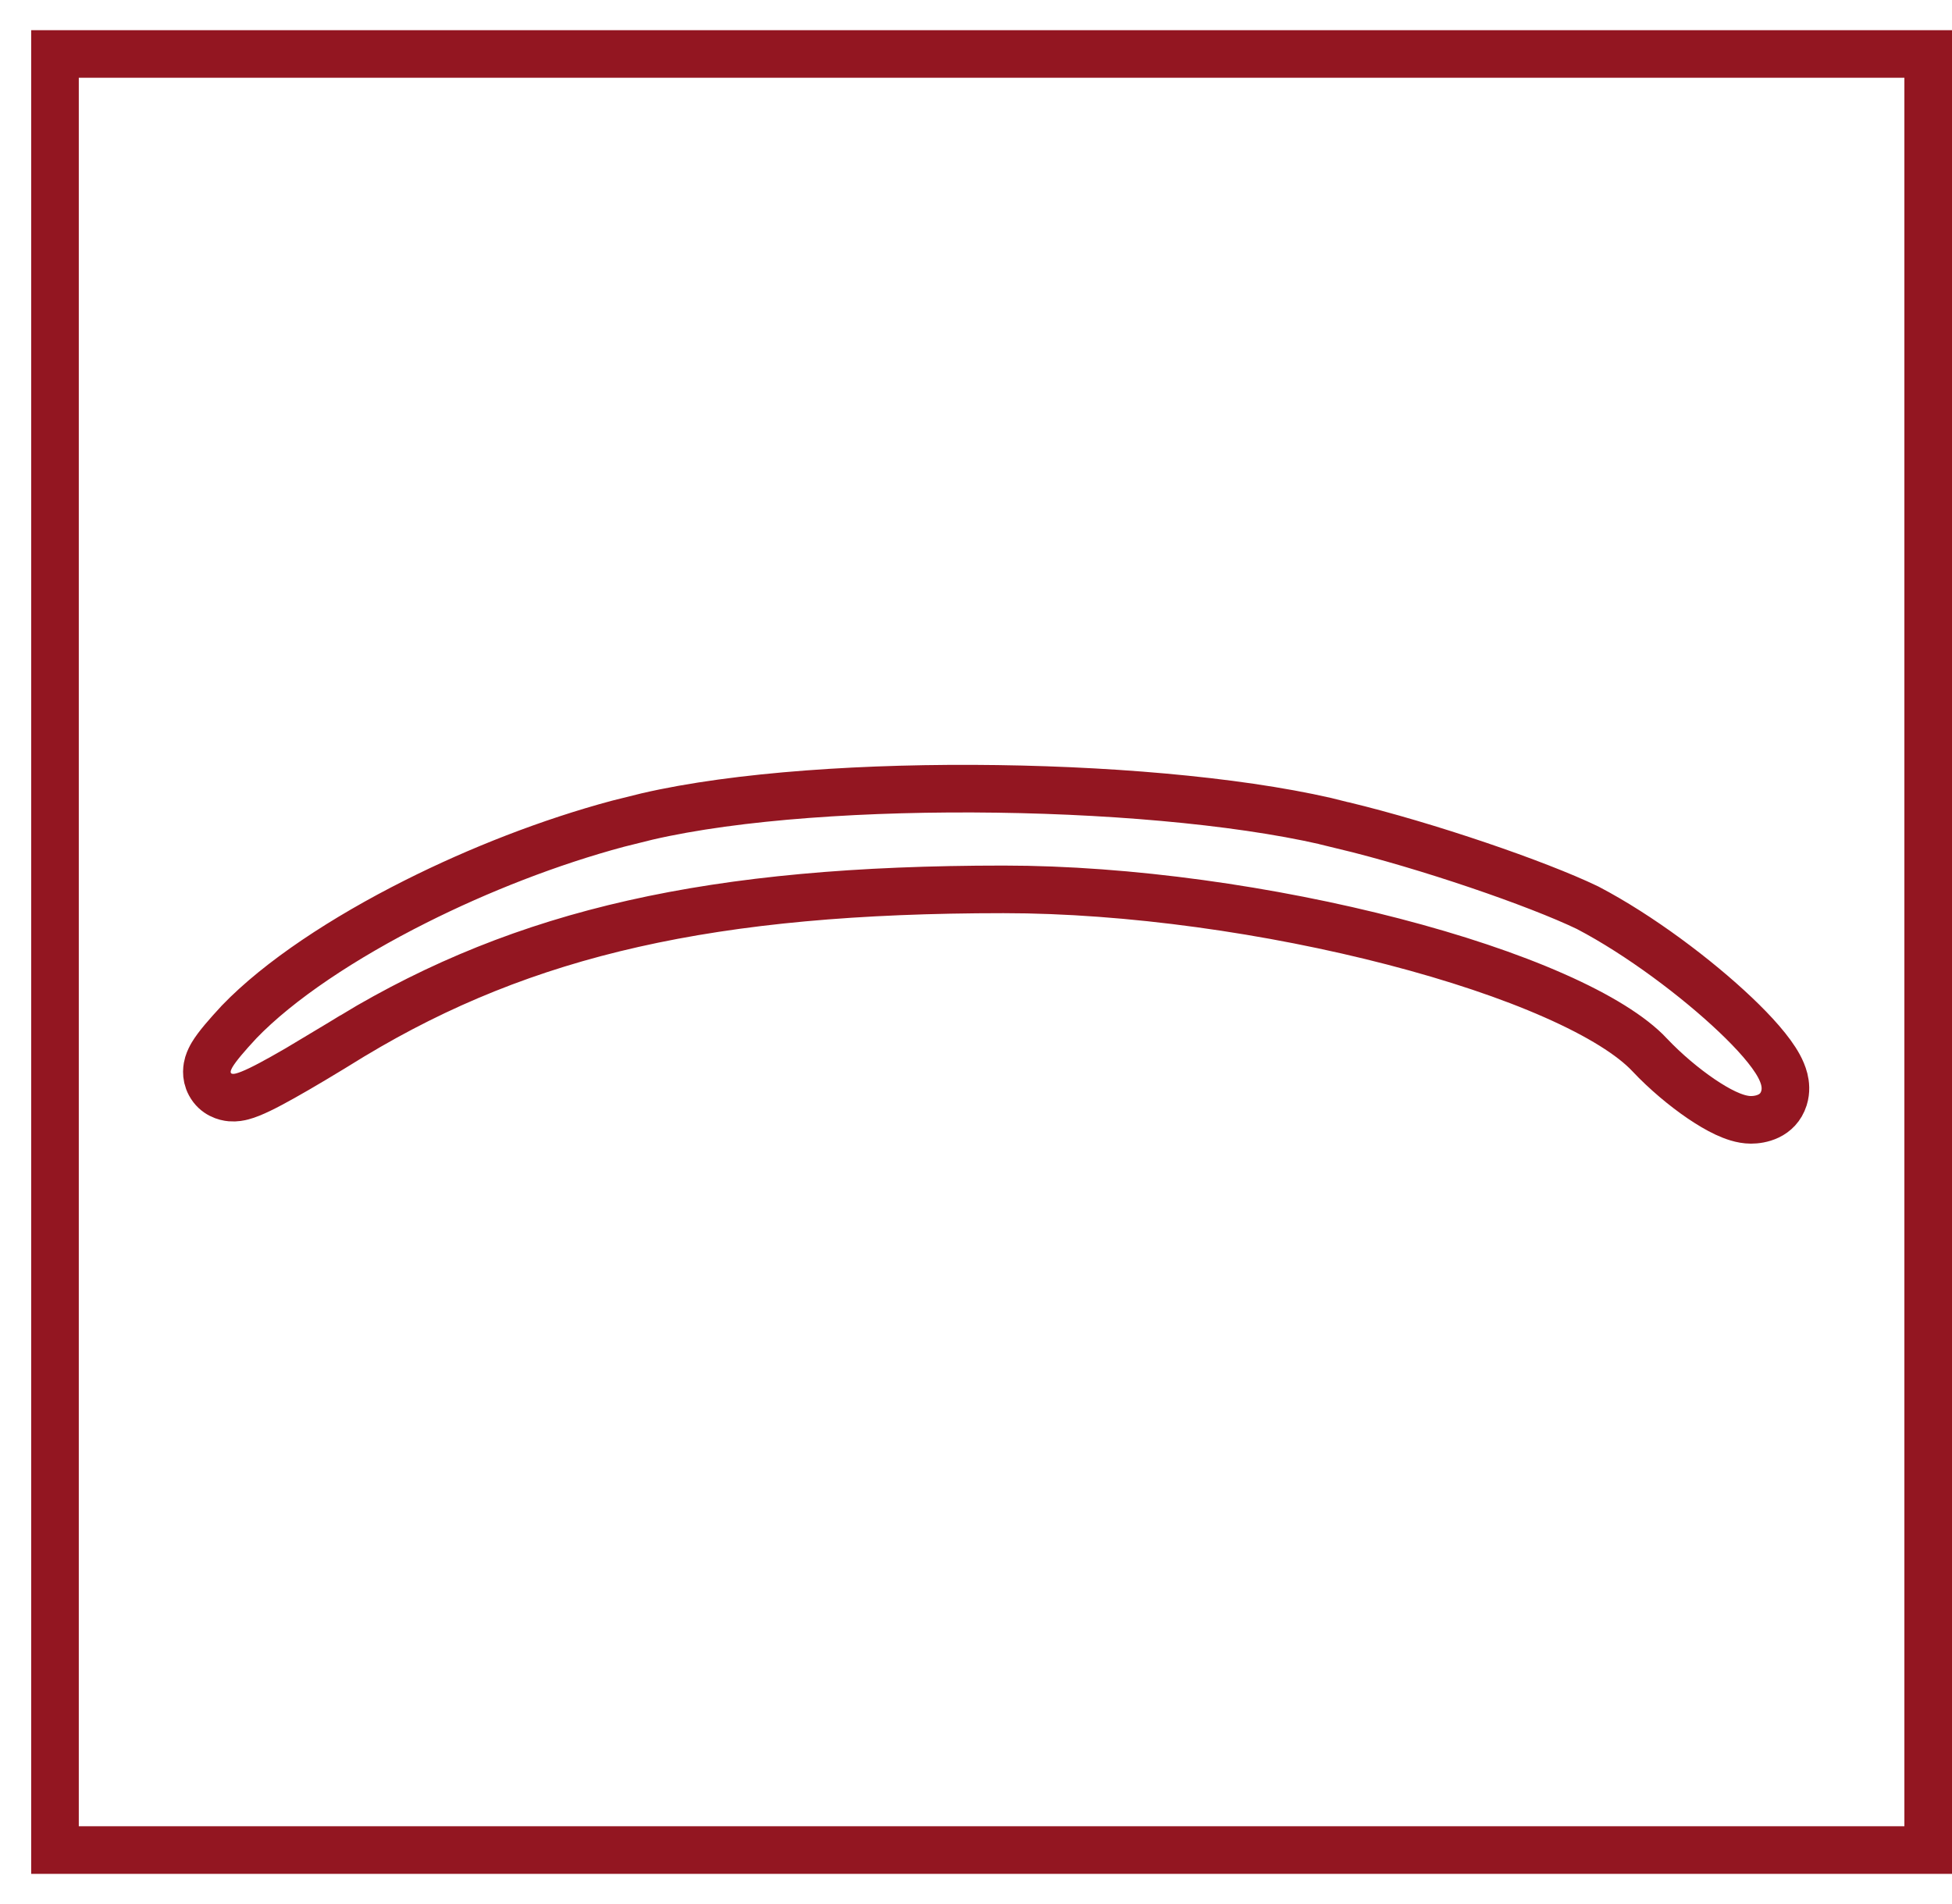
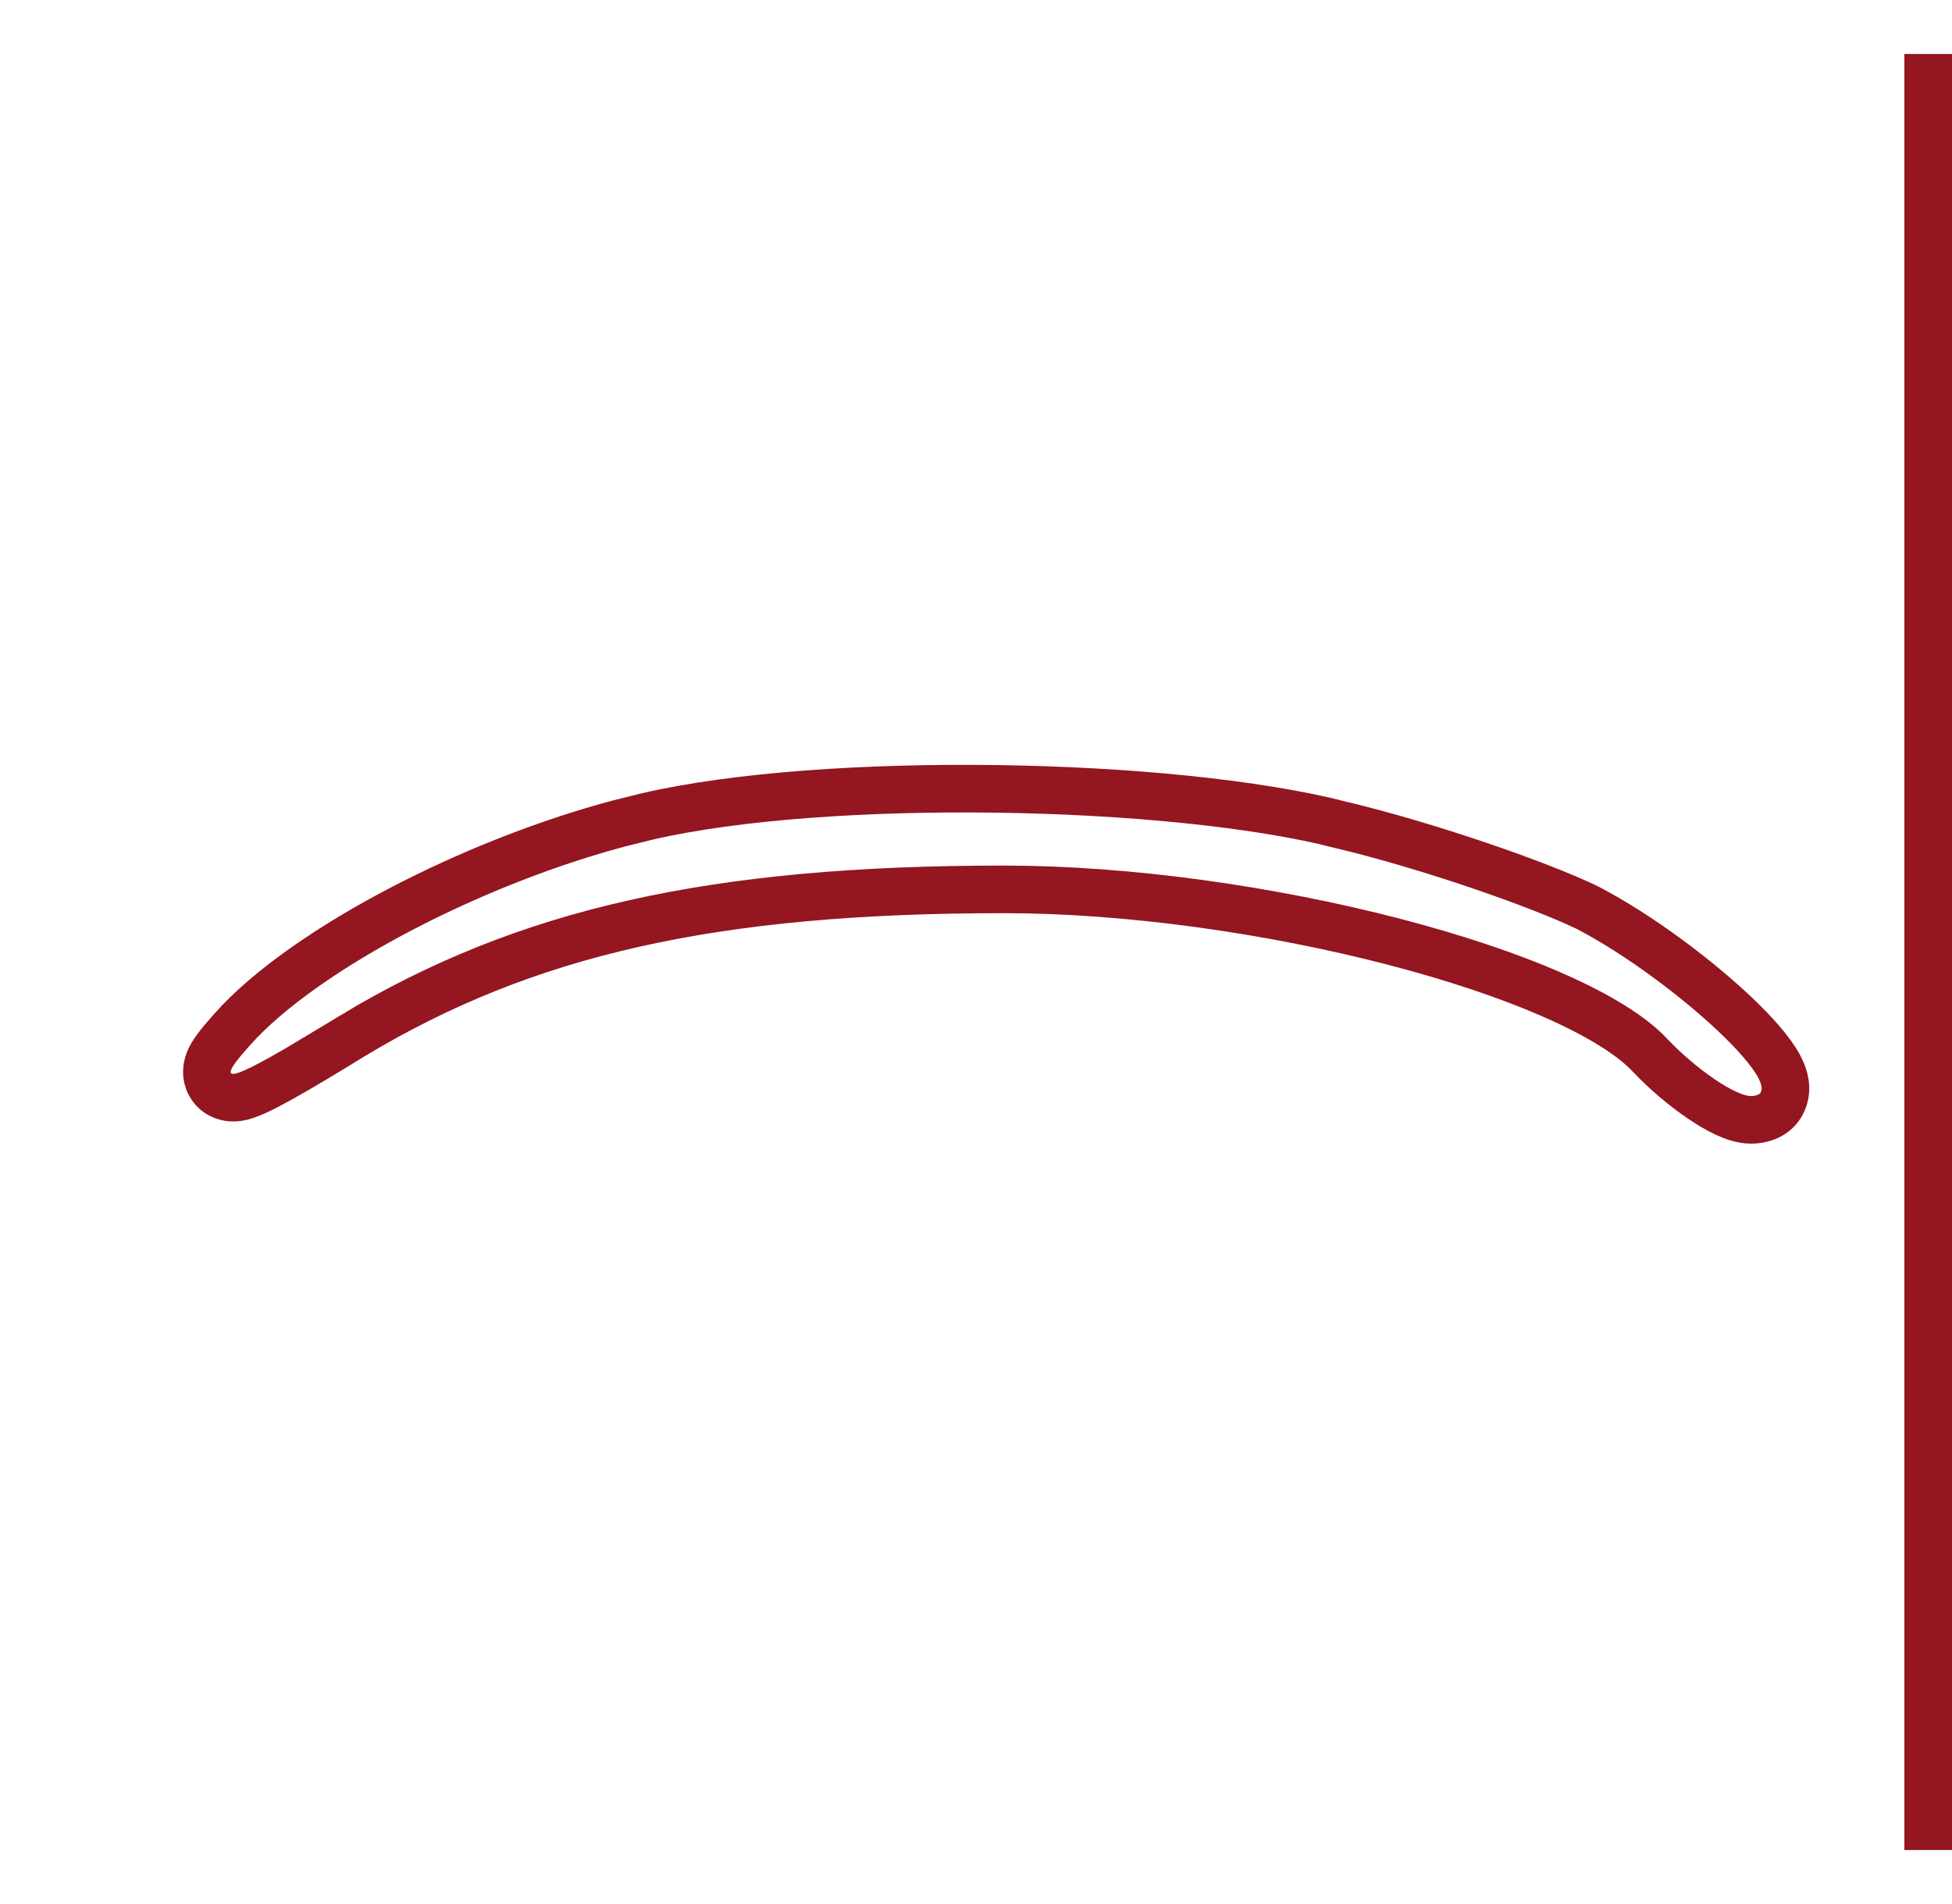
<svg xmlns="http://www.w3.org/2000/svg" width="41" height="40" viewBox="0 0 41 40" fill="none">
-   <path d="M40.5 38.866V1.134H1.155V38.866H40.5ZM36.777 23.526C36.583 23.526 36.389 23.451 36.243 23.383C36.082 23.308 35.907 23.203 35.731 23.084C35.378 22.844 34.988 22.519 34.648 22.16L34.647 22.158C34.275 21.762 33.592 21.333 32.641 20.914C31.702 20.499 30.545 20.113 29.267 19.781C26.71 19.117 23.711 18.684 21.079 18.684C14.957 18.684 11.023 19.582 7.409 21.757H7.41C6.794 22.136 6.306 22.428 5.937 22.634C5.589 22.829 5.294 22.98 5.091 23.033C5.038 23.047 4.948 23.067 4.846 23.058C4.74 23.049 4.528 22.997 4.41 22.777C4.308 22.589 4.352 22.411 4.37 22.348C4.394 22.27 4.43 22.202 4.457 22.156C4.563 21.979 4.77 21.741 5.016 21.476L5.023 21.468C5.866 20.594 7.215 19.702 8.728 18.941C10.058 18.272 11.544 17.69 12.98 17.305L13.591 17.153C15.477 16.716 18.233 16.535 20.945 16.573C23.656 16.611 26.381 16.869 28.201 17.337L28.201 17.338C29.989 17.768 32.289 18.562 33.336 19.065L33.352 19.073C34.439 19.642 35.642 20.549 36.451 21.317C36.846 21.692 37.19 22.074 37.363 22.391C37.408 22.474 37.451 22.57 37.477 22.673C37.502 22.773 37.519 22.917 37.47 23.072C37.345 23.463 36.967 23.526 36.777 23.526Z" stroke="#931621" />
+   <path d="M40.5 38.866V1.134V38.866H40.5ZM36.777 23.526C36.583 23.526 36.389 23.451 36.243 23.383C36.082 23.308 35.907 23.203 35.731 23.084C35.378 22.844 34.988 22.519 34.648 22.16L34.647 22.158C34.275 21.762 33.592 21.333 32.641 20.914C31.702 20.499 30.545 20.113 29.267 19.781C26.71 19.117 23.711 18.684 21.079 18.684C14.957 18.684 11.023 19.582 7.409 21.757H7.41C6.794 22.136 6.306 22.428 5.937 22.634C5.589 22.829 5.294 22.98 5.091 23.033C5.038 23.047 4.948 23.067 4.846 23.058C4.74 23.049 4.528 22.997 4.41 22.777C4.308 22.589 4.352 22.411 4.37 22.348C4.394 22.27 4.43 22.202 4.457 22.156C4.563 21.979 4.77 21.741 5.016 21.476L5.023 21.468C5.866 20.594 7.215 19.702 8.728 18.941C10.058 18.272 11.544 17.69 12.98 17.305L13.591 17.153C15.477 16.716 18.233 16.535 20.945 16.573C23.656 16.611 26.381 16.869 28.201 17.337L28.201 17.338C29.989 17.768 32.289 18.562 33.336 19.065L33.352 19.073C34.439 19.642 35.642 20.549 36.451 21.317C36.846 21.692 37.19 22.074 37.363 22.391C37.408 22.474 37.451 22.57 37.477 22.673C37.502 22.773 37.519 22.917 37.47 23.072C37.345 23.463 36.967 23.526 36.777 23.526Z" stroke="#931621" />
</svg>